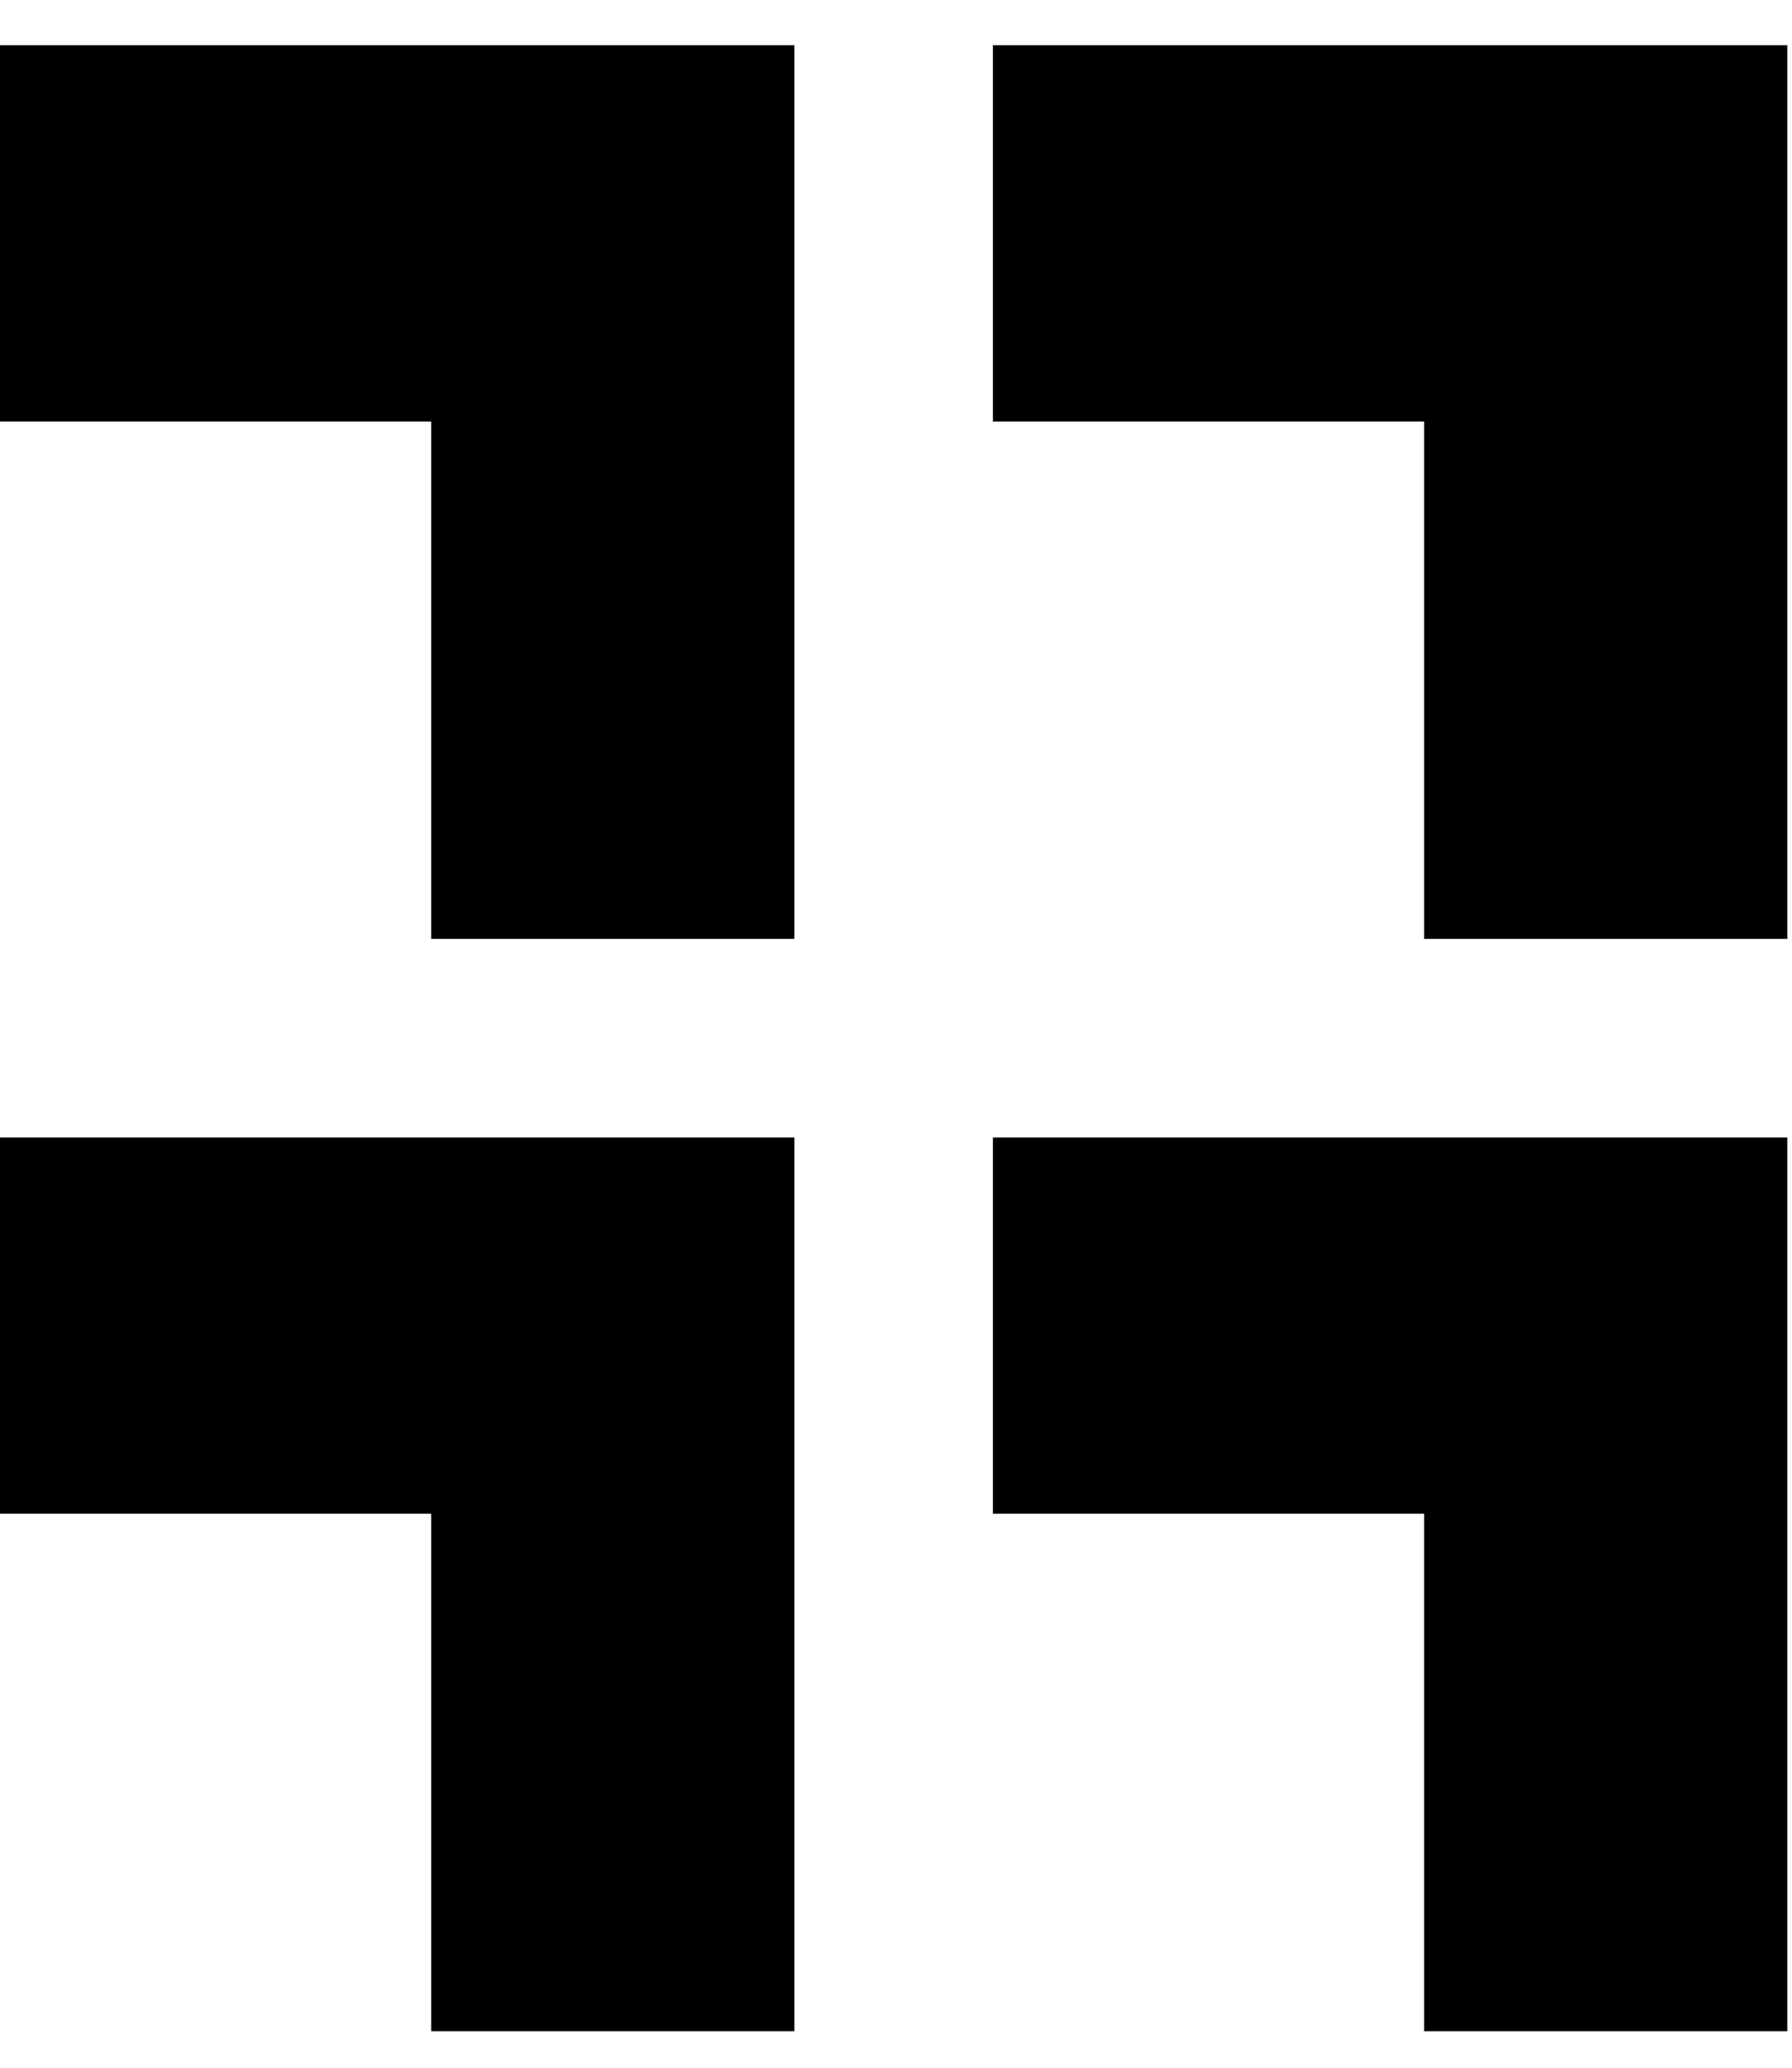
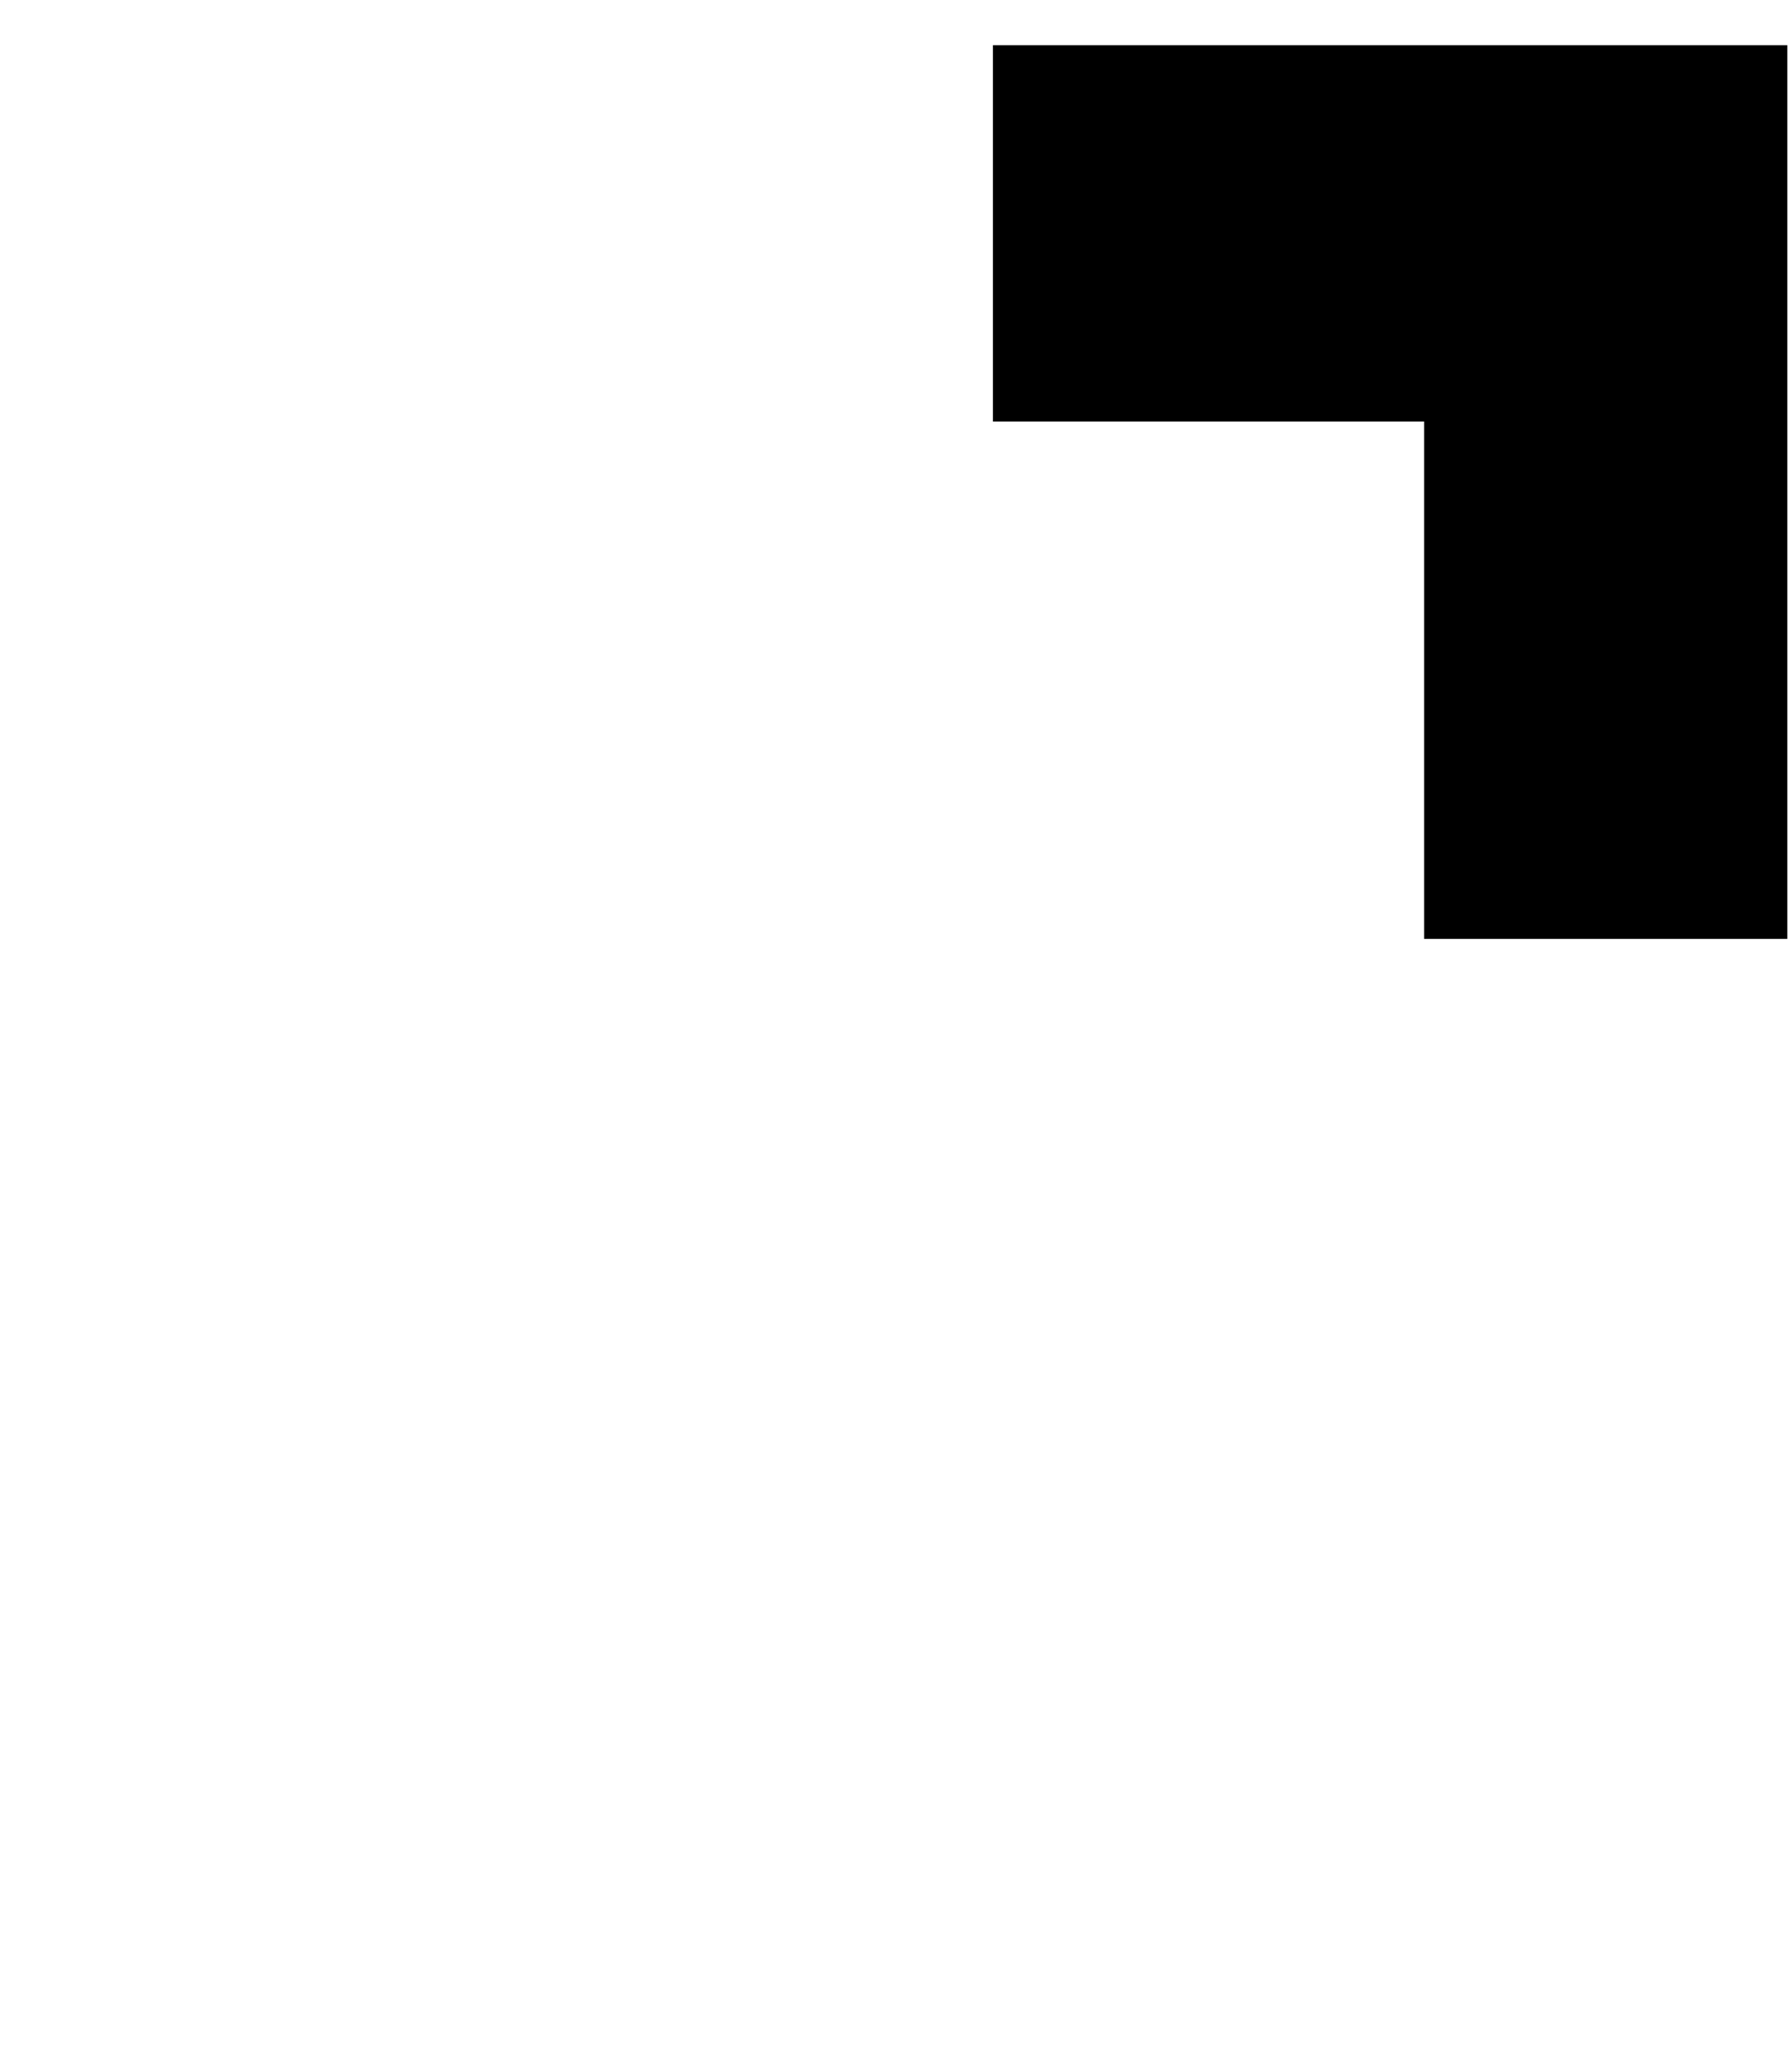
<svg xmlns="http://www.w3.org/2000/svg" width="13" height="15" viewBox="0 0 13 15" fill="none">
-   <path fill-rule="evenodd" clip-rule="evenodd" d="M3.128 10.981H0V8.252H5.763V14.735H3.128V10.981Z" fill="black" />
-   <path fill-rule="evenodd" clip-rule="evenodd" d="M3.128 3.058H0V0.328H5.763V6.811H3.128V3.058Z" fill="black" />
  <path fill-rule="evenodd" clip-rule="evenodd" d="M10.331 3.058H7.203V0.328H12.966V6.811H10.331V3.058Z" fill="black" />
-   <path fill-rule="evenodd" clip-rule="evenodd" d="M10.331 10.981H7.203V8.252H12.966V14.735H10.331V10.981Z" fill="black" />
</svg>